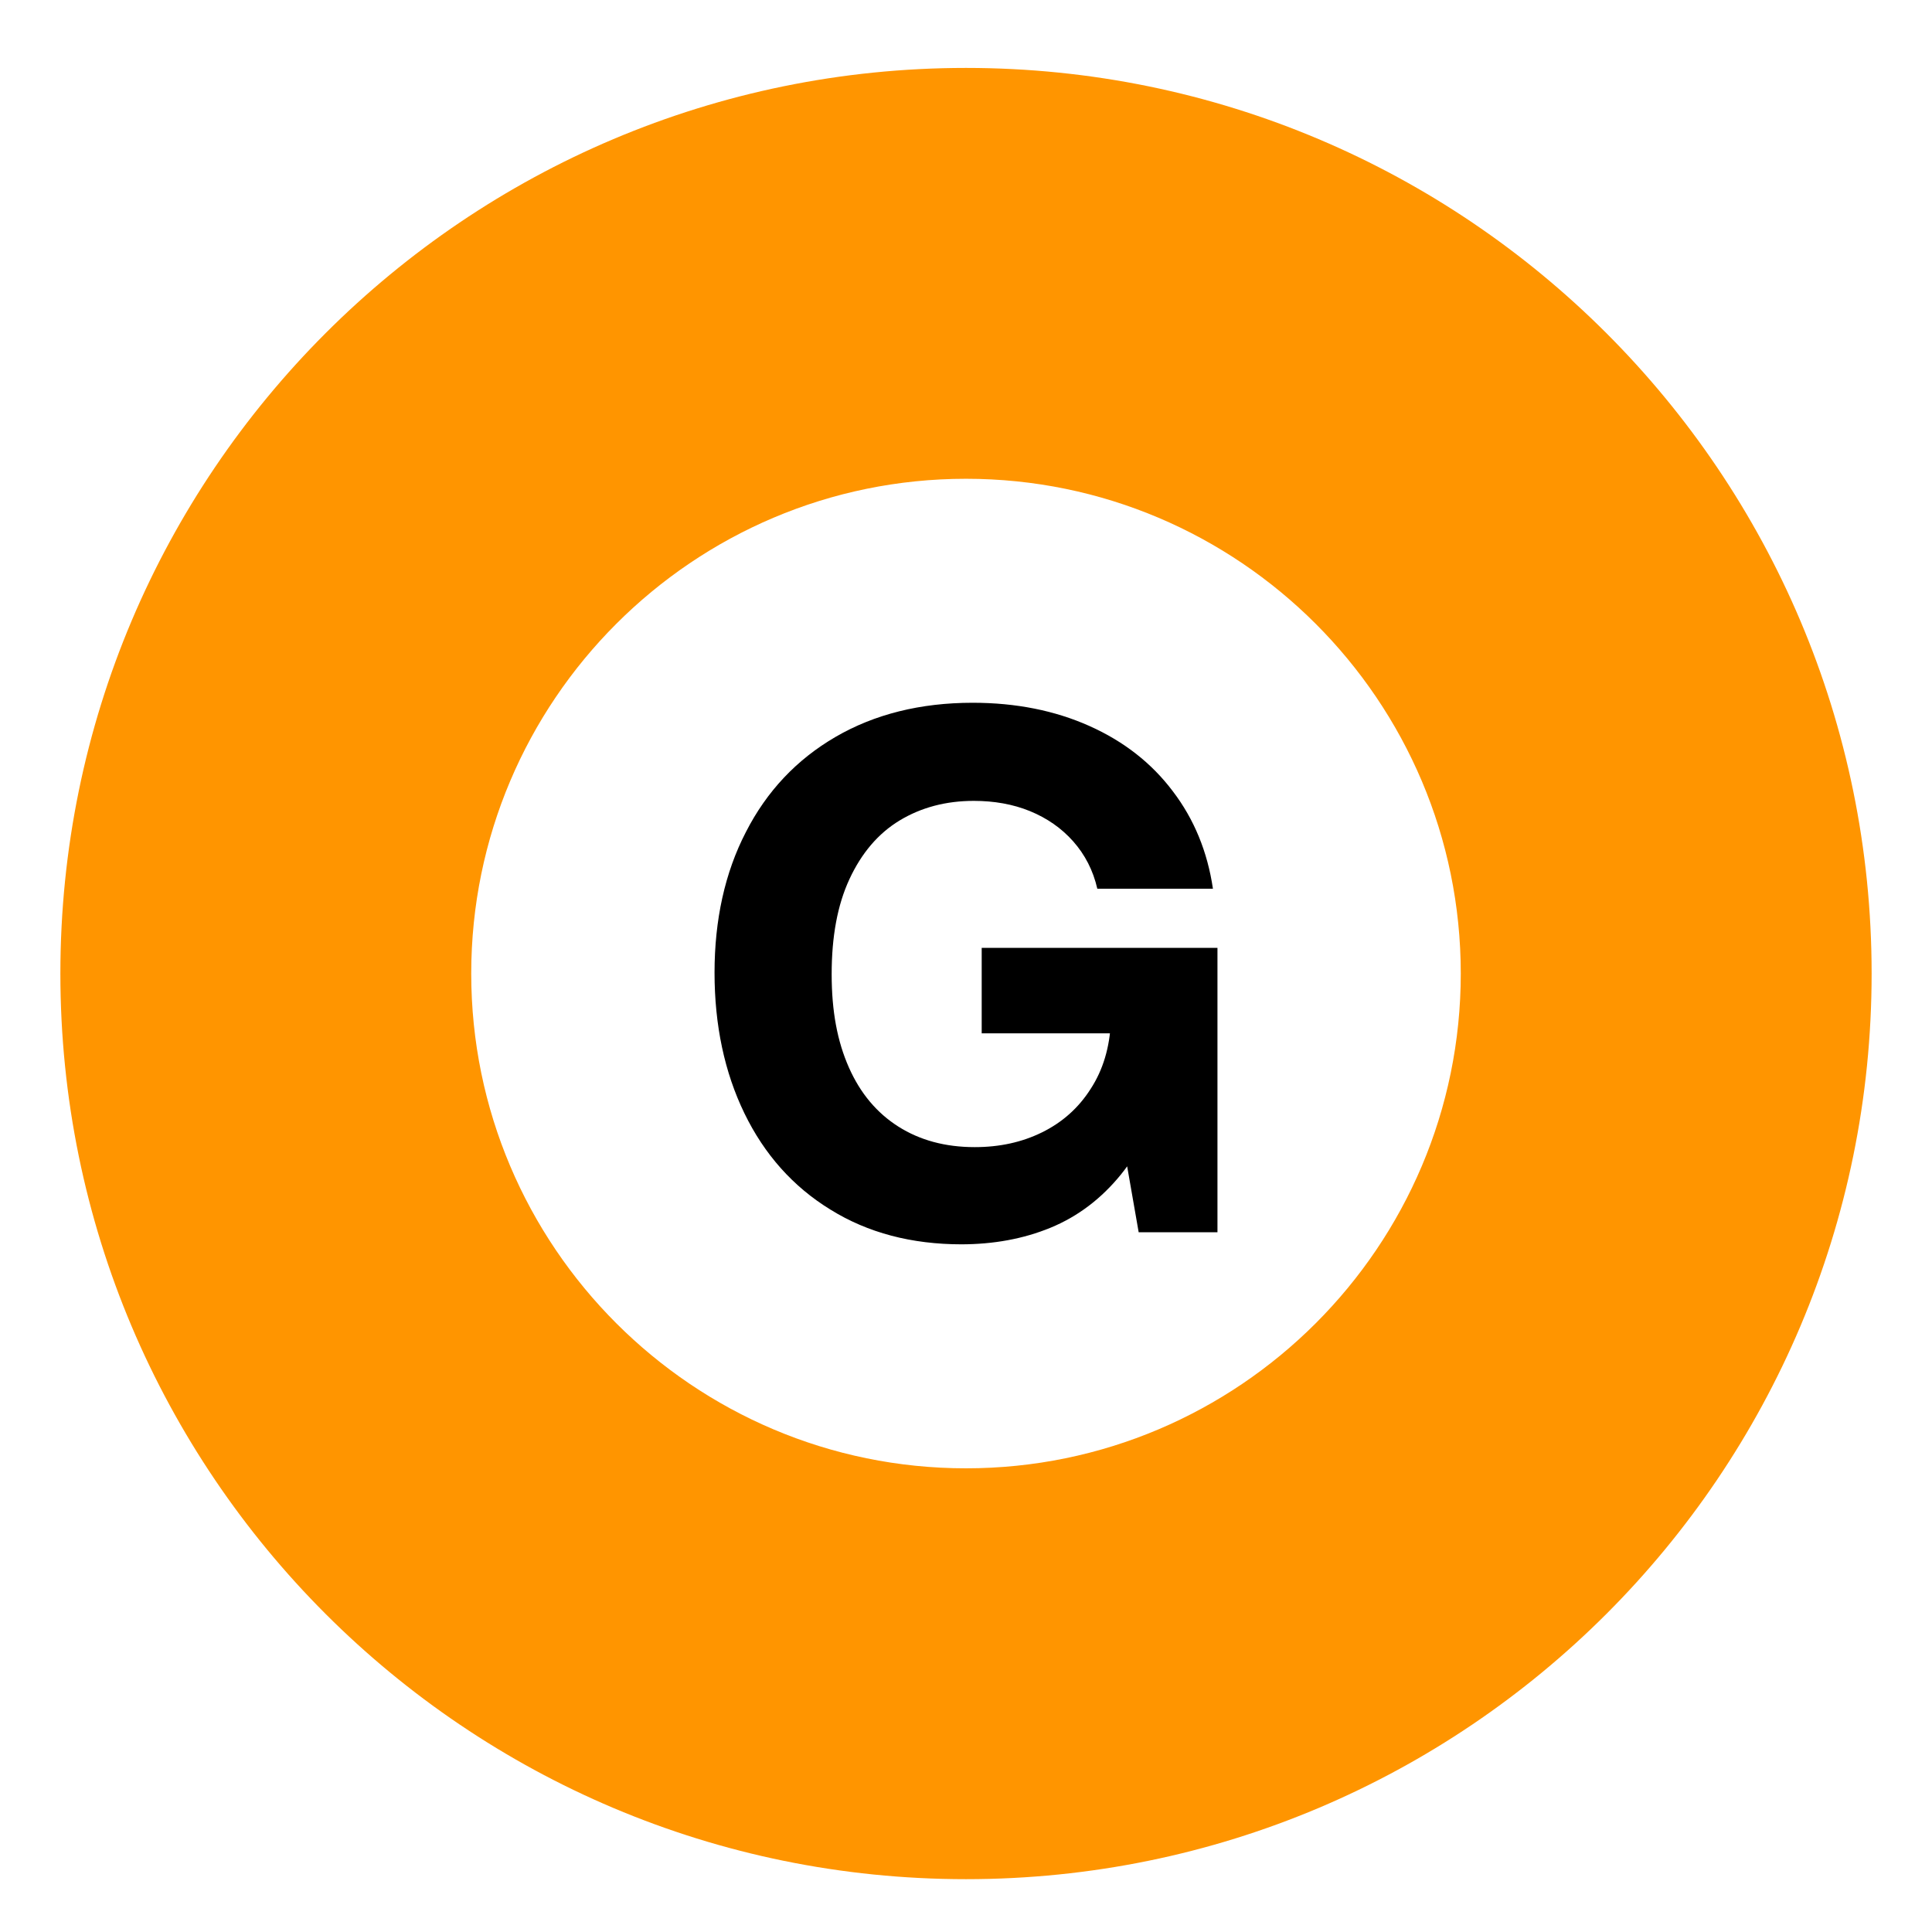
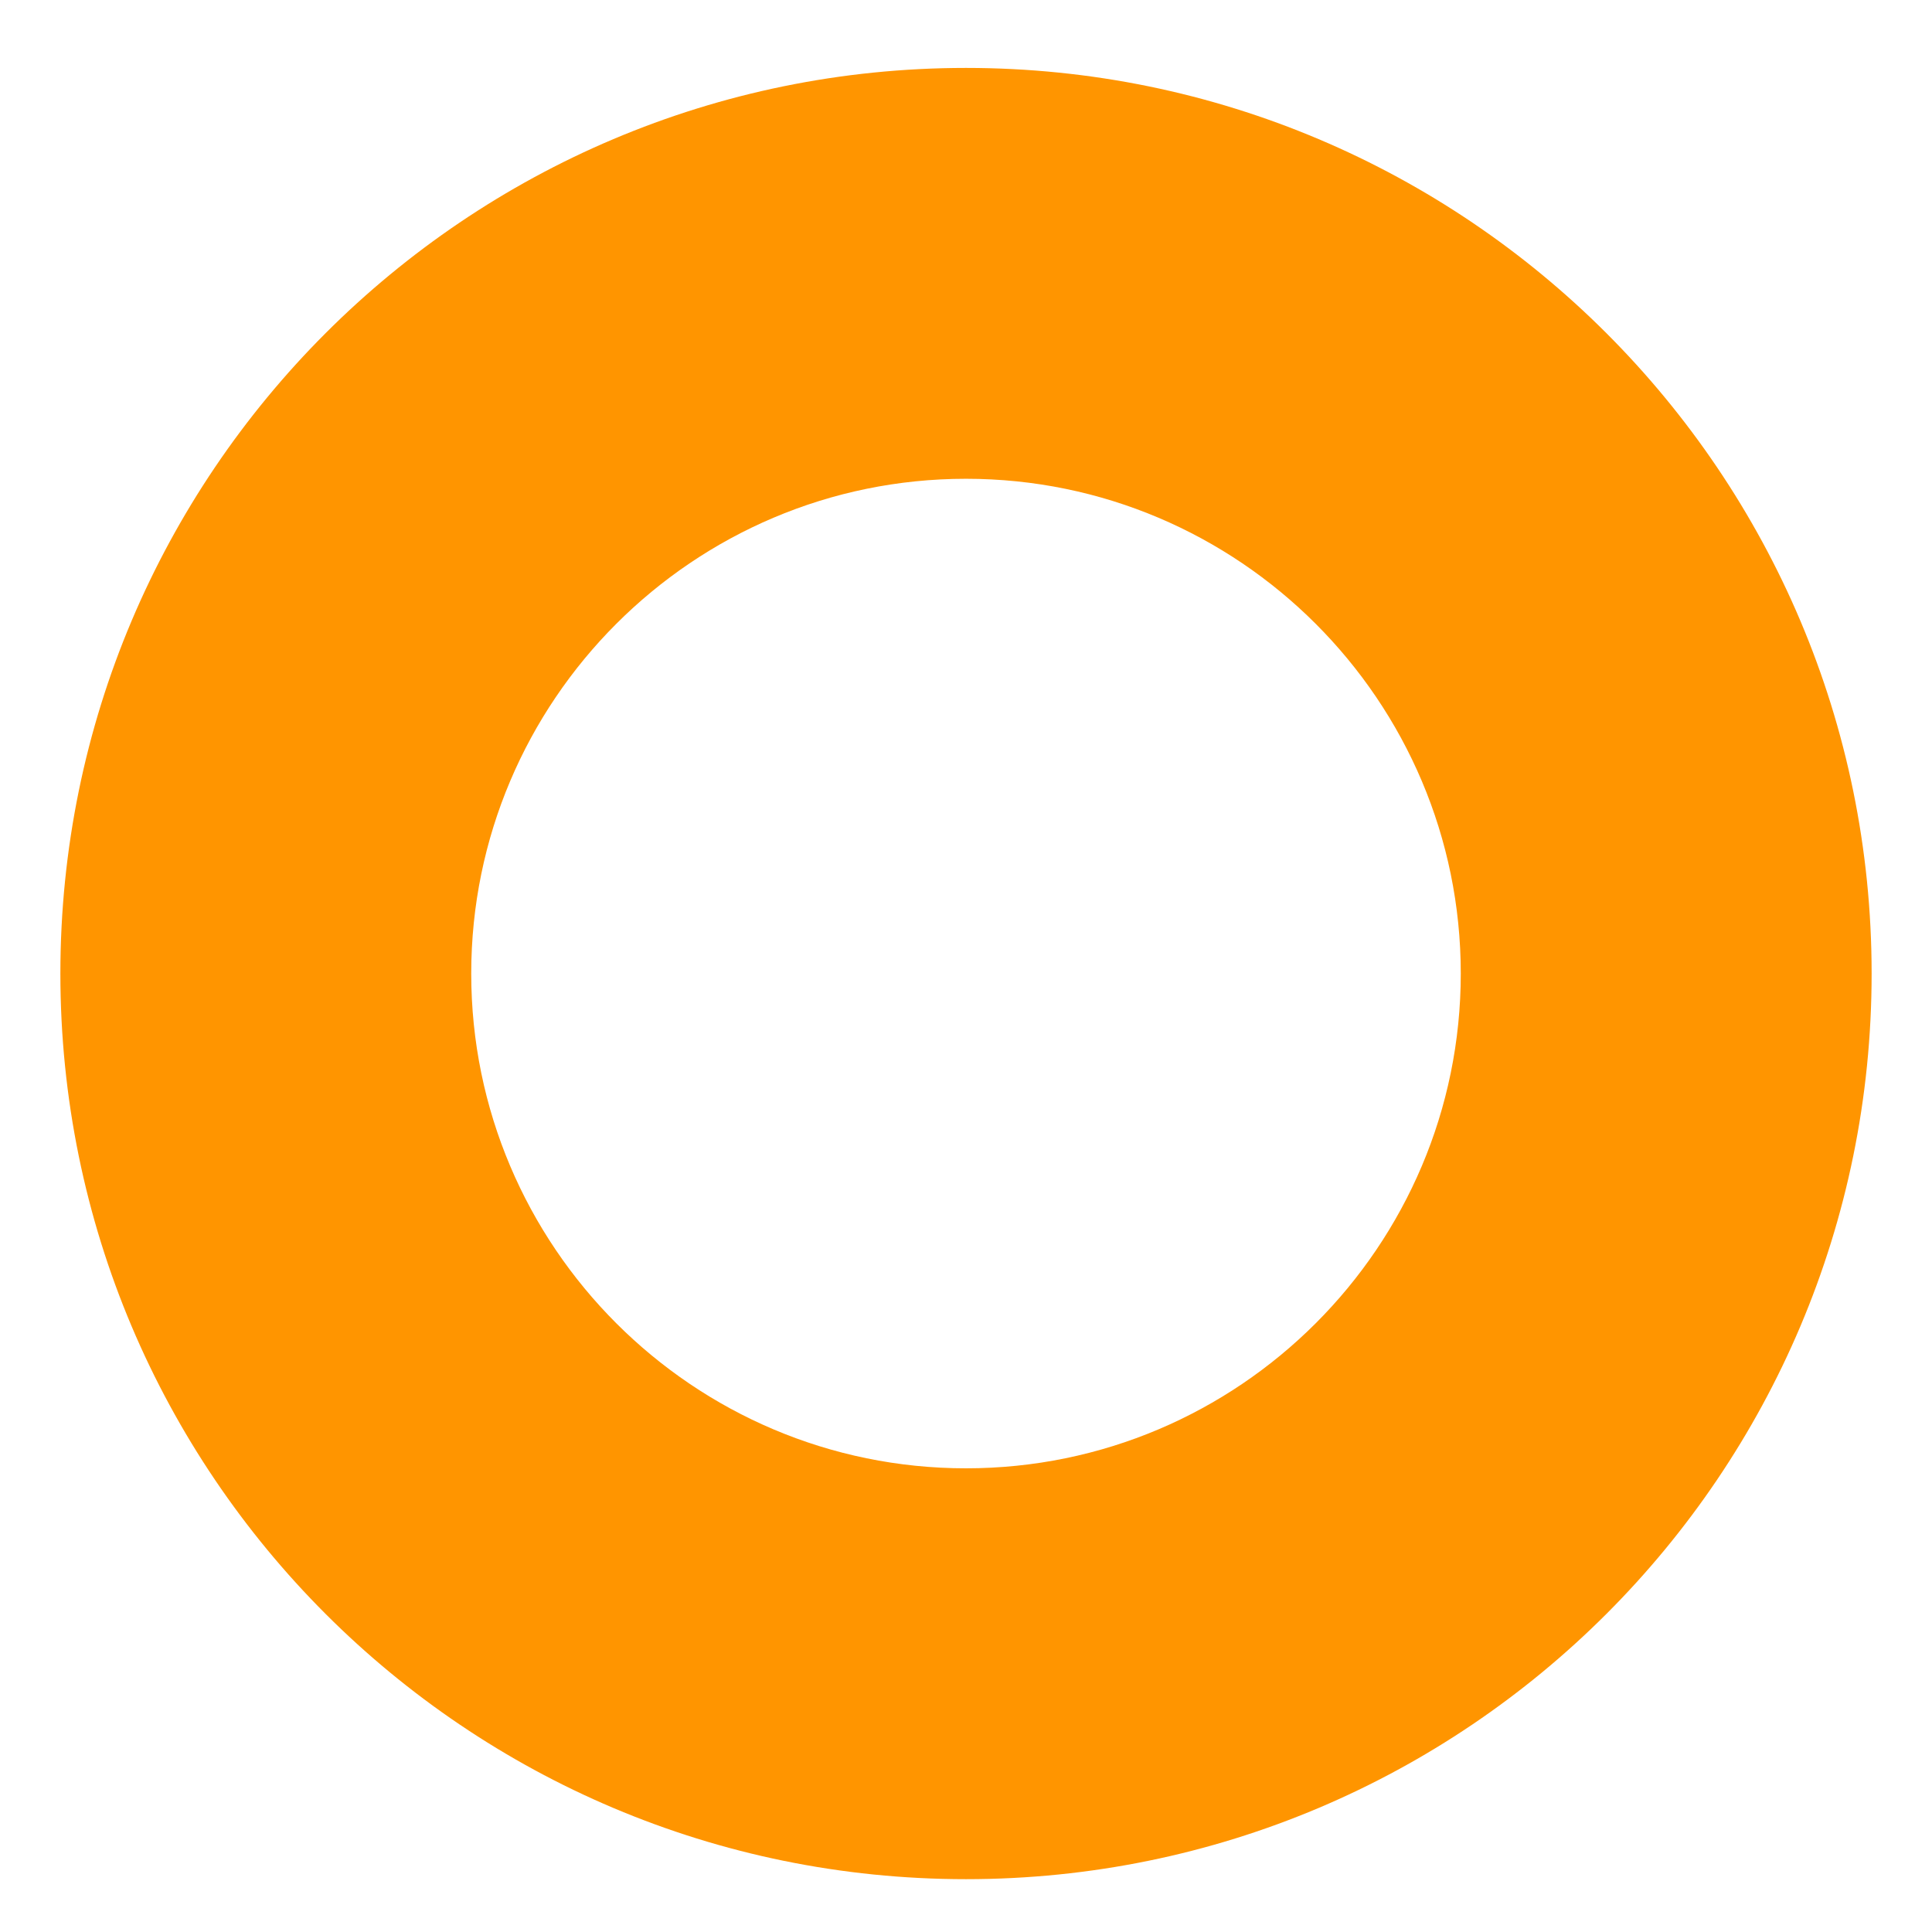
<svg xmlns="http://www.w3.org/2000/svg" id="_レイヤー_2" data-name="レイヤー_2" viewBox="0 0 64 64">
  <defs>
    <style>
      .cls-1 {
        fill: #ff9500;
      }
    </style>
  </defs>
  <path class="cls-1" d="M32,15.86c9.04,0,16.39,7.35,16.39,16.39s-7.35,16.39-16.39,16.39-16.39-7.35-16.39-16.39,7.35-16.39,16.39-16.39M32,2.25C15.43,2.25,2,15.68,2,32.25s13.43,30,30,30,30-13.43,30-30S48.57,2.25,32,2.25h0Z" />
-   <path d="M31.86,41.22c-1.66,0-3.11-.38-4.35-1.15-1.24-.76-2.19-1.83-2.85-3.19-.66-1.36-.99-2.92-.99-4.66s.34-3.31,1.04-4.66c.69-1.35,1.68-2.4,2.97-3.15,1.29-.75,2.81-1.13,4.54-1.13,1.44,0,2.73.26,3.87.77,1.14.51,2.06,1.23,2.76,2.16.71.93,1.15,2.01,1.33,3.23h-3.83c-.14-.61-.41-1.13-.8-1.57-.39-.44-.87-.77-1.43-1s-1.19-.34-1.86-.34c-.93,0-1.75.22-2.46.65s-1.26,1.08-1.66,1.94-.59,1.91-.59,3.15.19,2.23.57,3.09.93,1.51,1.64,1.96c.71.45,1.55.68,2.53.68.82,0,1.56-.16,2.23-.49.67-.33,1.21-.81,1.61-1.44.41-.63.63-1.37.67-2.23h1.73v1.98c-.28,1.26-.75,2.29-1.4,3.09-.65.8-1.43,1.39-2.33,1.76-.9.37-1.89.55-2.97.55ZM37.72,40.82l-.47-2.69v-3.9h-4.73v-2.83h7.81v9.42h-2.6Z" />
</svg>